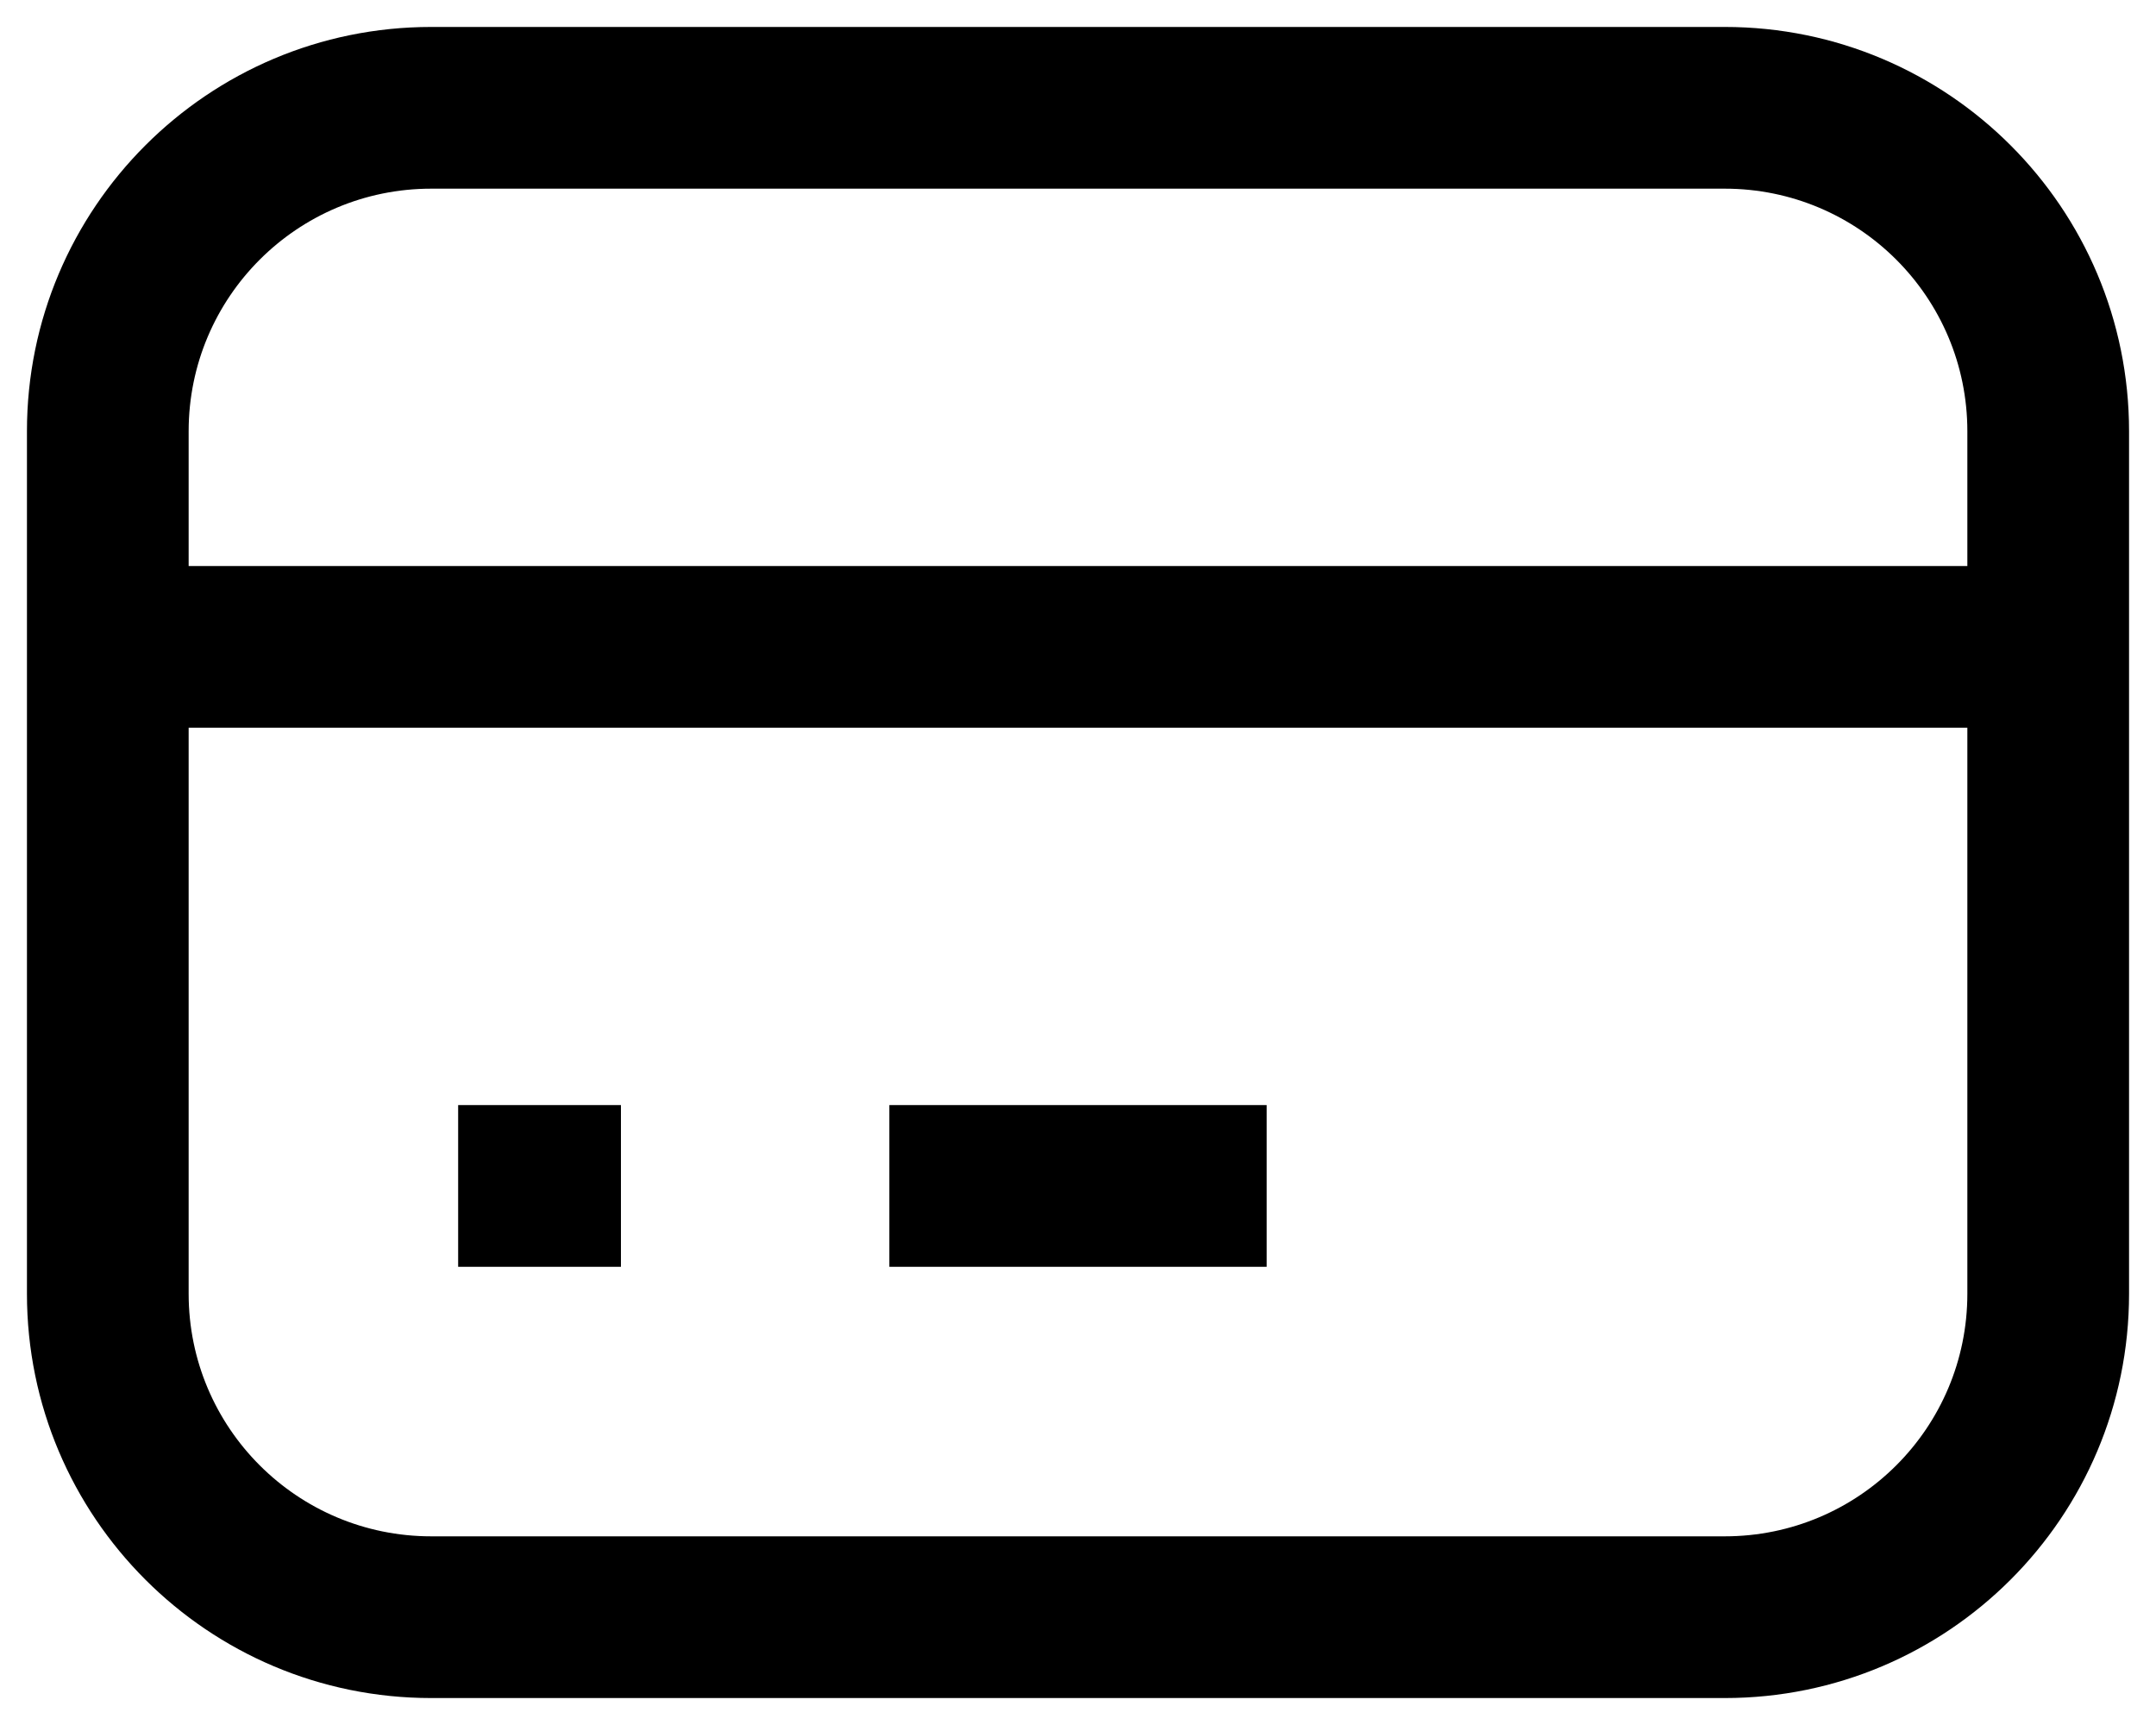
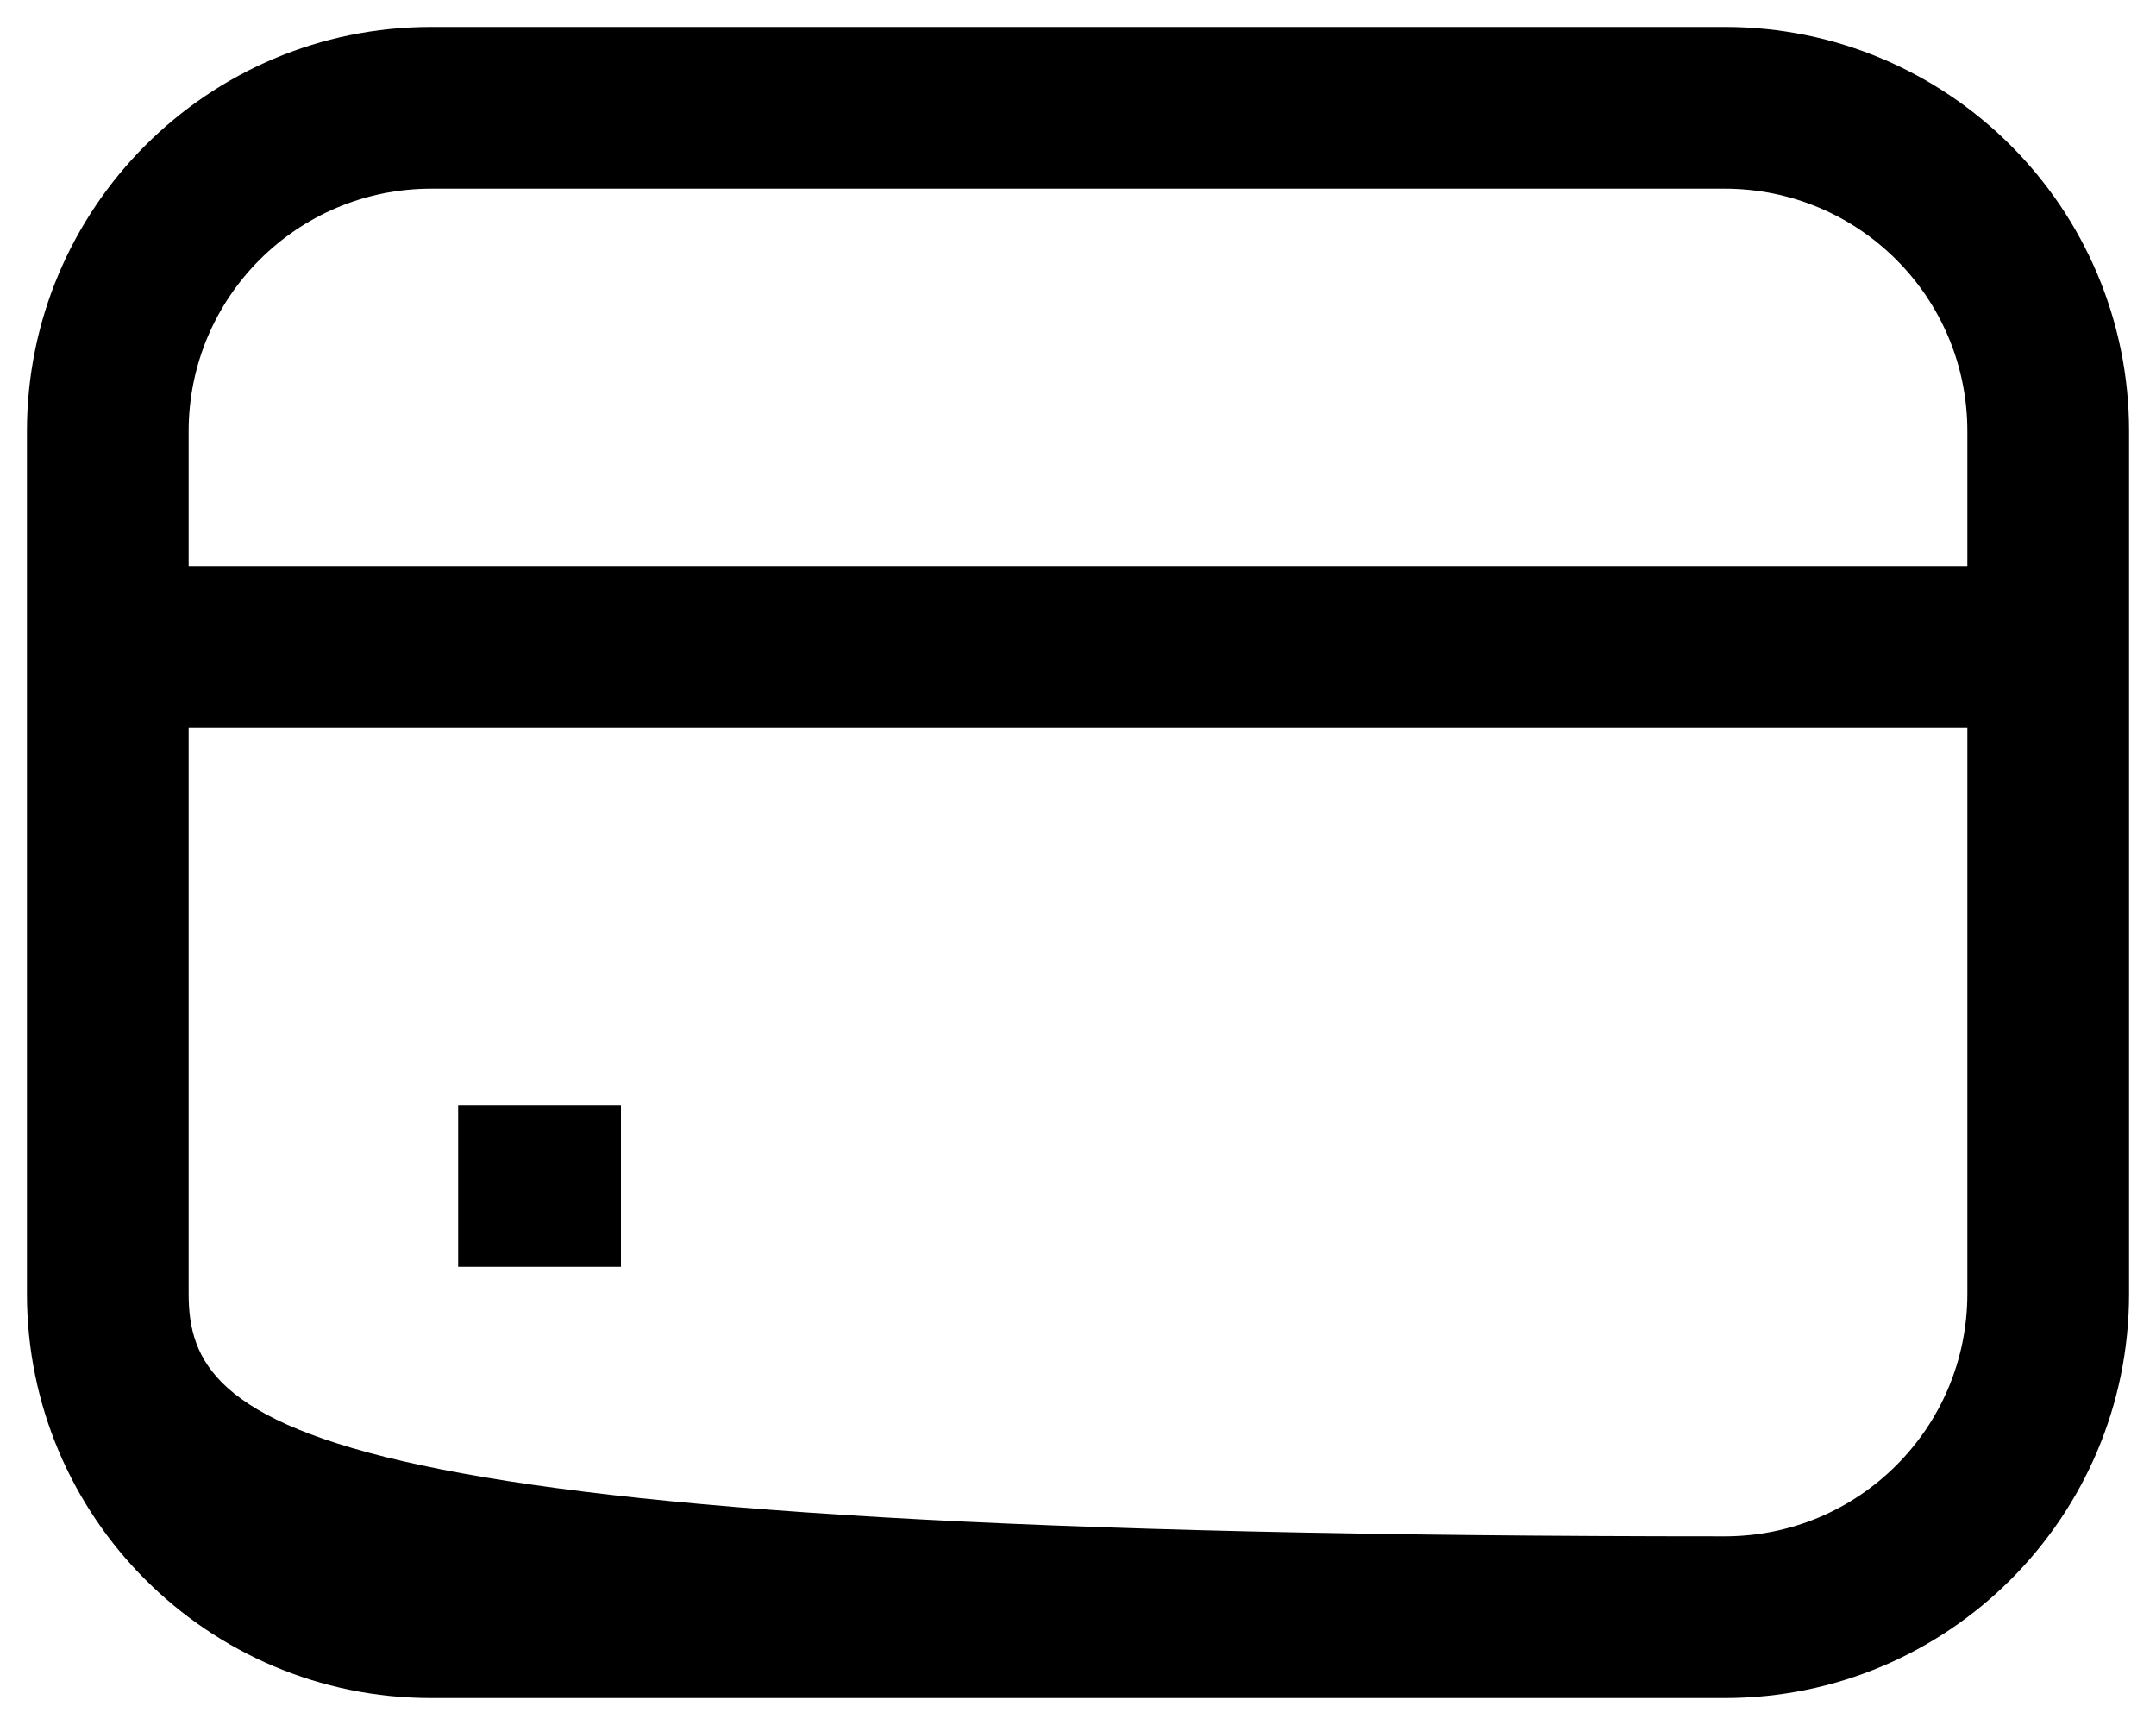
<svg xmlns="http://www.w3.org/2000/svg" width="20" height="16" viewBox="0 0 20 16" fill="none">
  <path d="M4.25 10.25H5.76V11.75H4.25V10.25Z" fill="black" />
-   <path d="M8.25 10.25V11.75H11.75V10.25H8.25Z" fill="black" />
-   <path fill-rule="evenodd" clip-rule="evenodd" d="M0.25 4C0.25 1.929 1.929 0.25 4 0.25H16C18.071 0.25 19.75 1.929 19.75 4V12C19.75 14.071 18.071 15.75 16 15.75H4C1.929 15.75 0.25 14.071 0.25 12V4ZM1.75 4C1.75 2.757 2.757 1.75 4 1.75H16C17.243 1.75 18.25 2.757 18.25 4V5.25H1.75V4ZM18.25 6.75V12C18.25 13.243 17.243 14.25 16 14.25H4C2.757 14.25 1.75 13.243 1.75 12V6.75H18.25Z" fill="black" />
+   <path fill-rule="evenodd" clip-rule="evenodd" d="M0.25 4C0.25 1.929 1.929 0.25 4 0.25H16C18.071 0.25 19.75 1.929 19.75 4V12C19.75 14.071 18.071 15.75 16 15.75H4C1.929 15.75 0.25 14.071 0.25 12V4ZM1.75 4C1.75 2.757 2.757 1.75 4 1.75H16C17.243 1.75 18.25 2.757 18.25 4V5.25H1.75V4ZM18.25 6.75V12C18.25 13.243 17.243 14.25 16 14.25C2.757 14.25 1.75 13.243 1.75 12V6.75H18.25Z" fill="black" />
</svg>